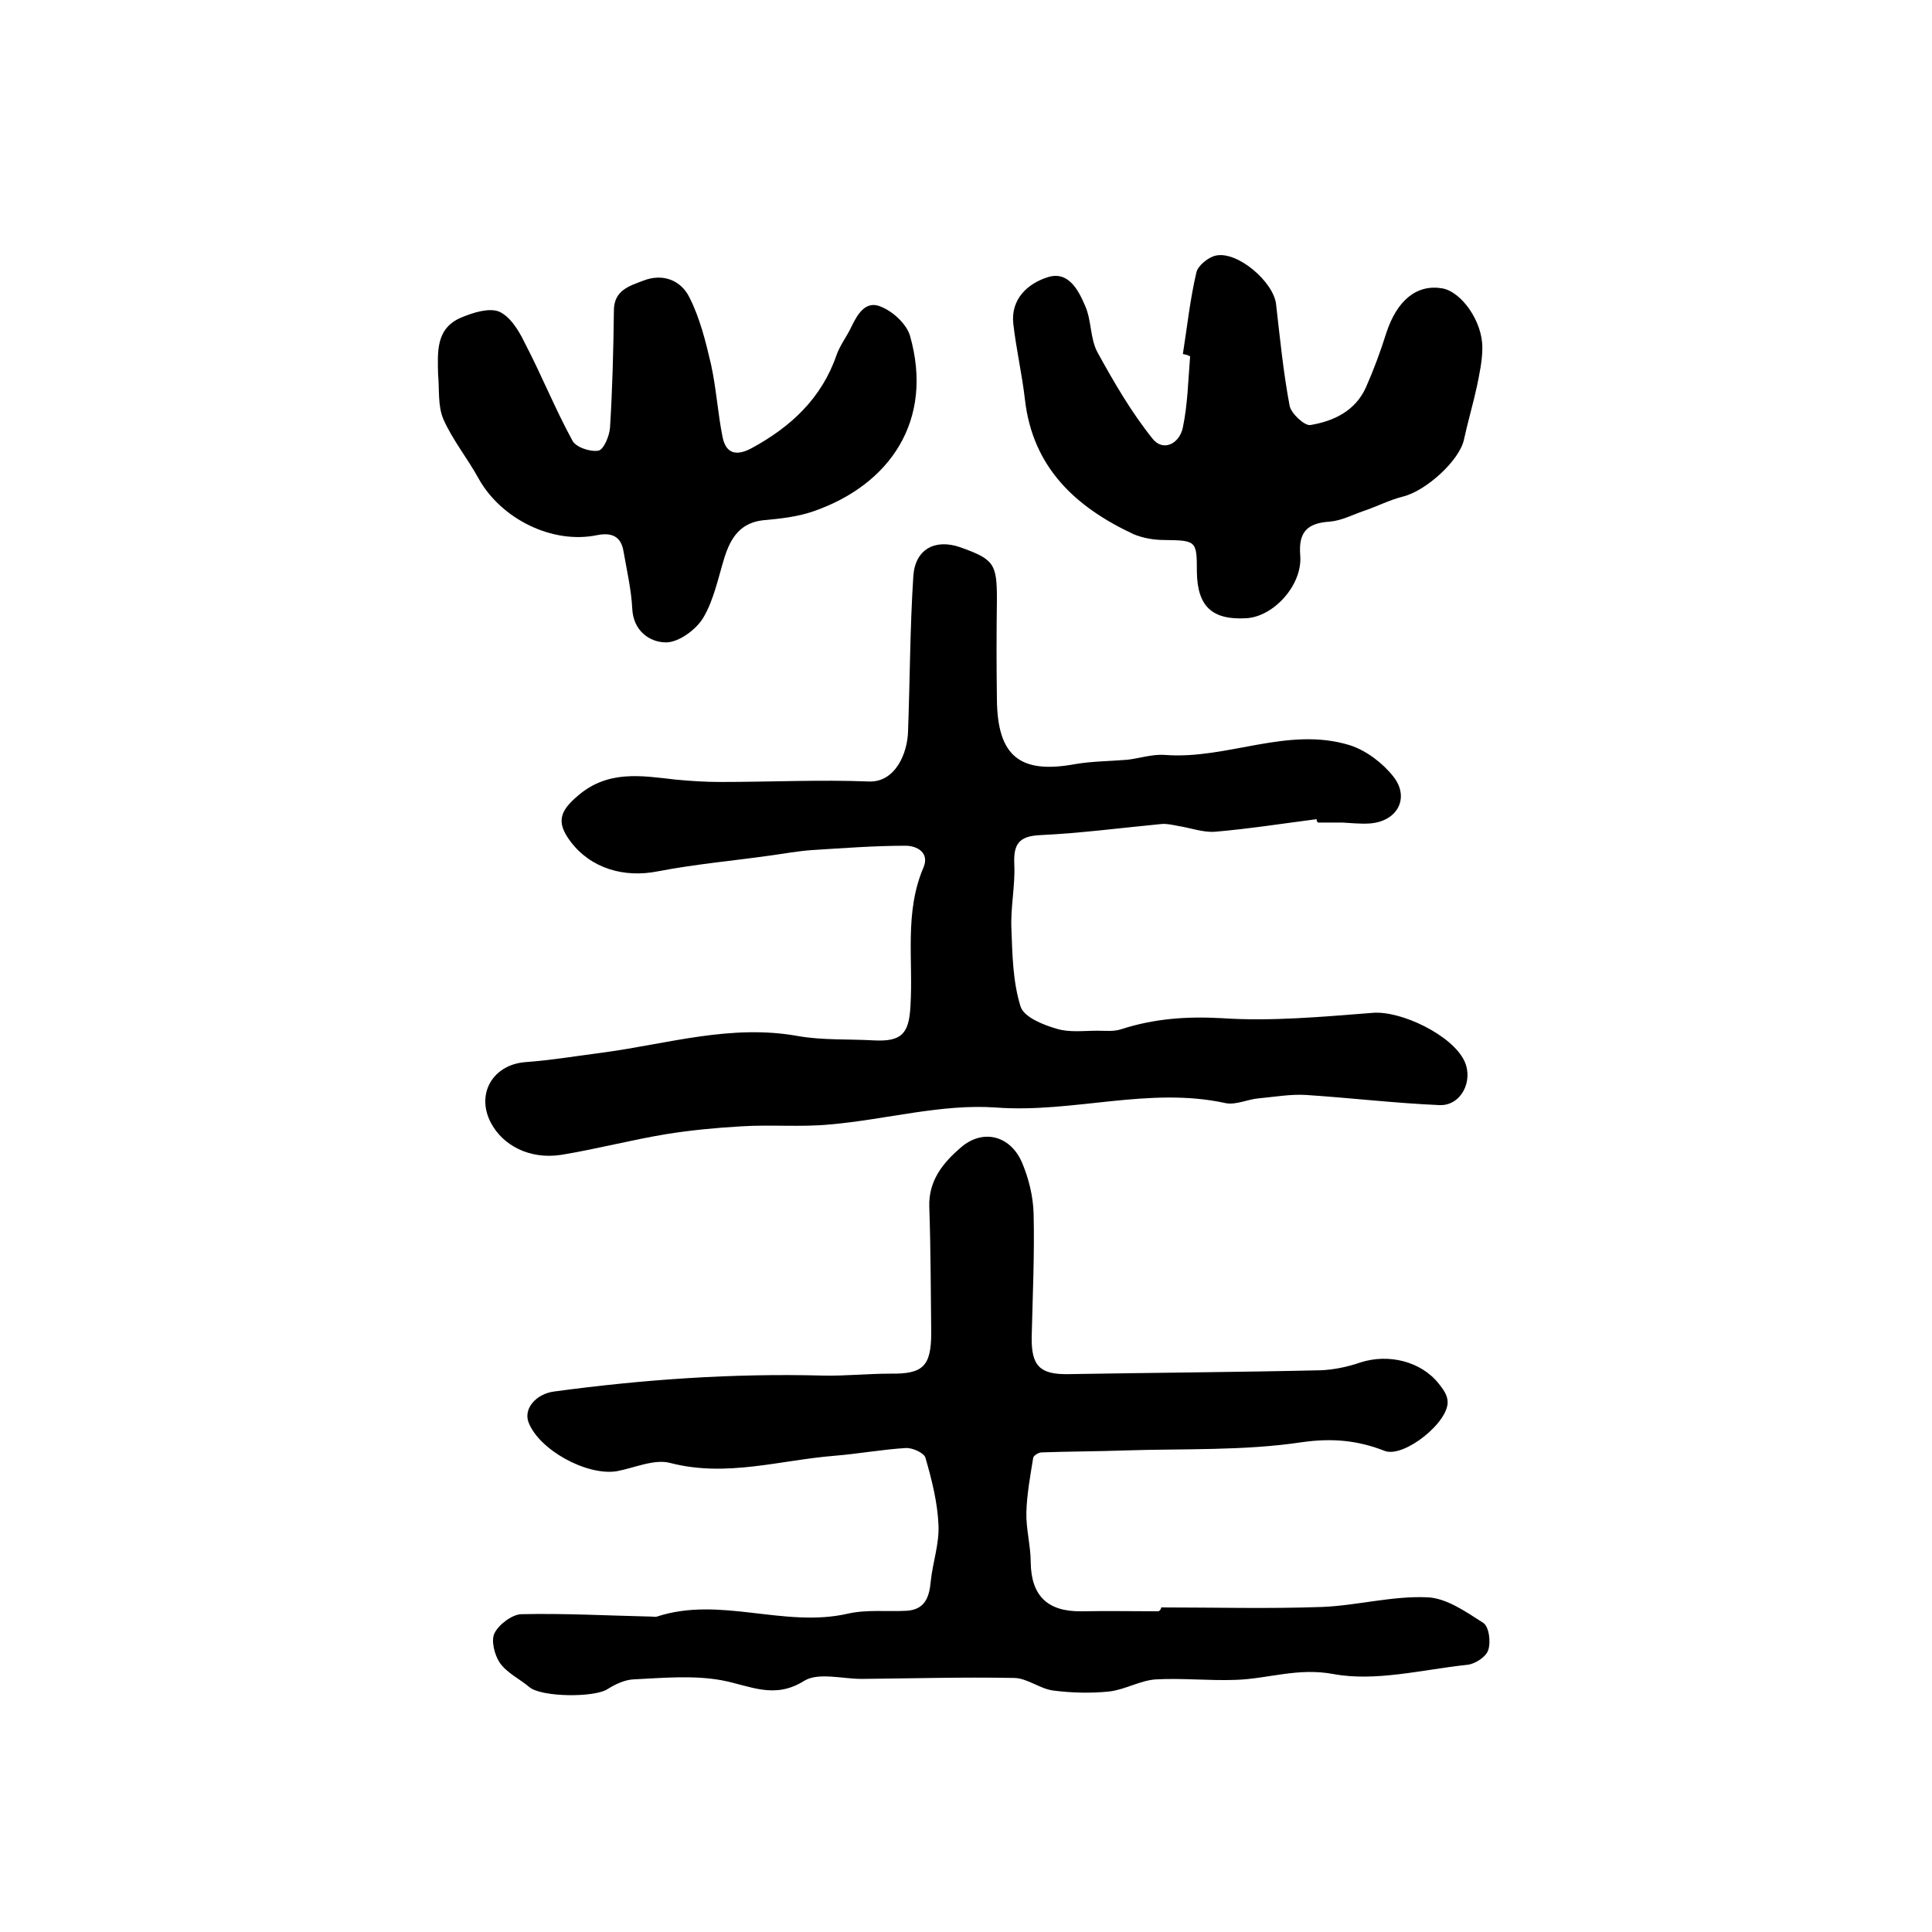
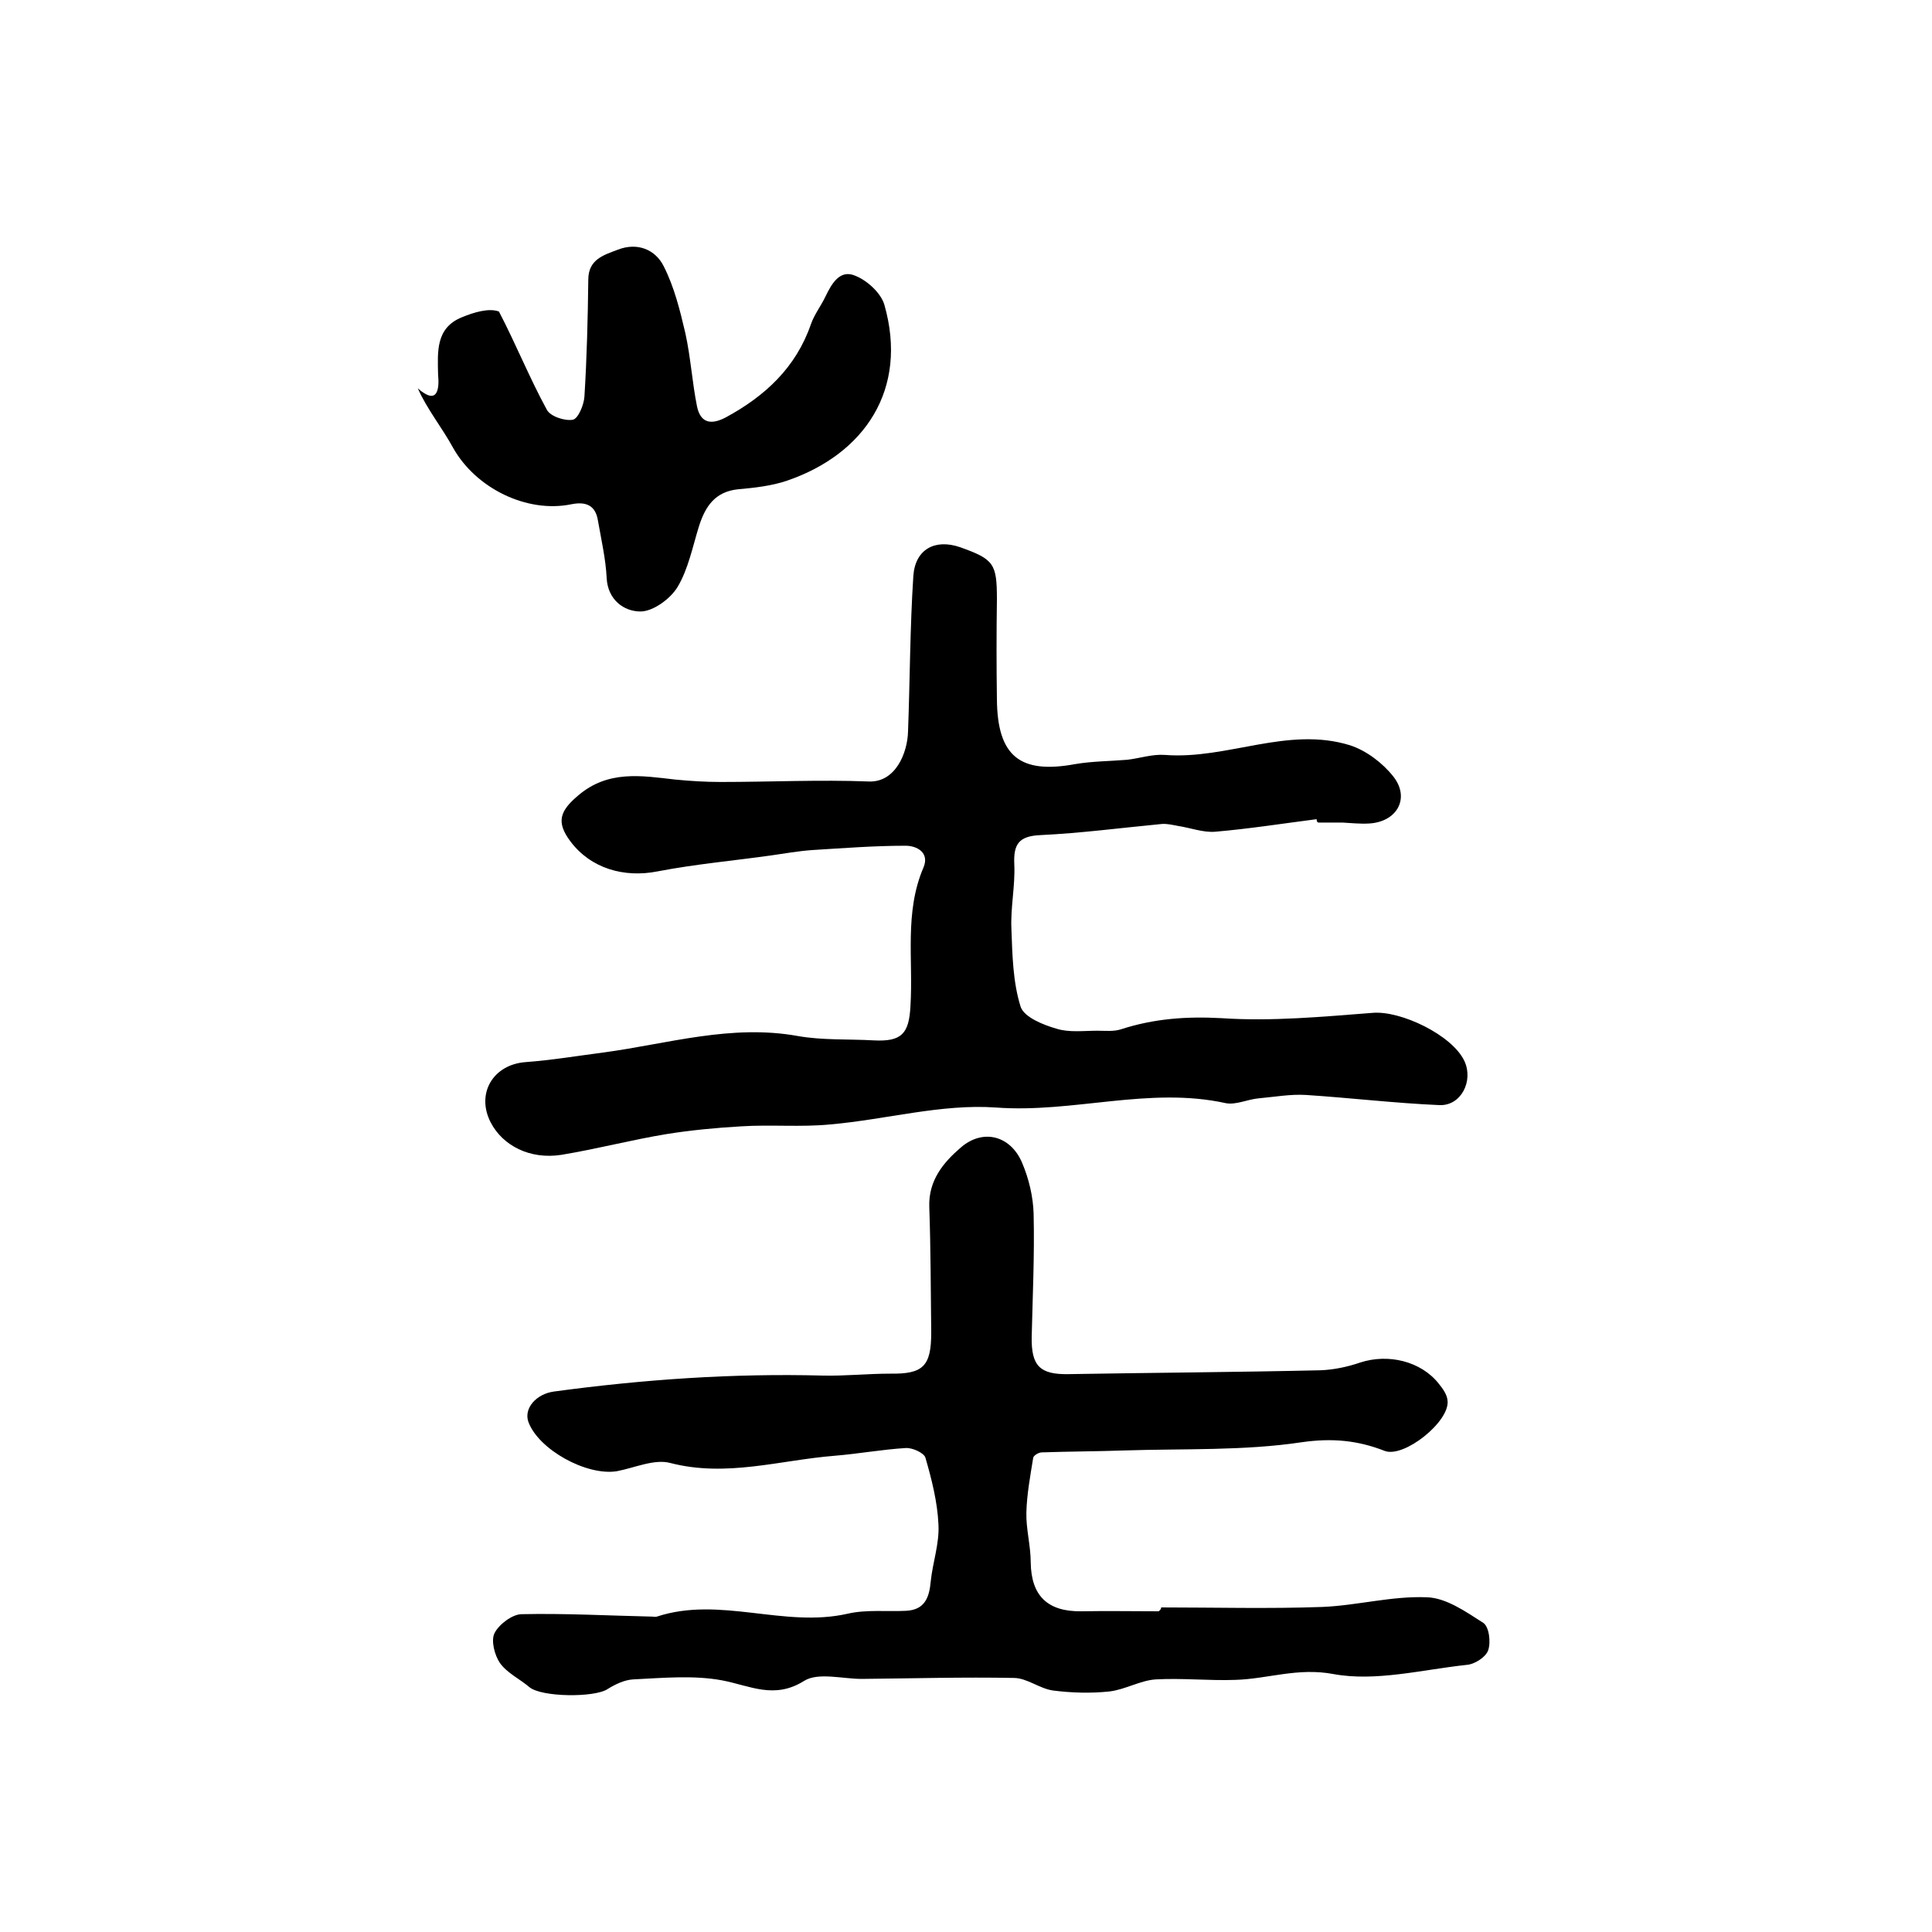
<svg xmlns="http://www.w3.org/2000/svg" version="1.1" id="图层_1" x="0px" y="0px" viewBox="0 0 400 400" style="enable-background:new 0 0 400 400;" xml:space="preserve">
  <style type="text/css">
	.st0{fill:#FFFFFF;}
</style>
  <g>
    <path d="M272.6,169.6c-7,0.9-14,2-21,2.6c-2.5,0.2-5.1-0.8-7.7-1.2c-1.1-0.2-2.3-0.5-3.4-0.4c-8.4,0.8-16.7,1.9-25.1,2.3   c-4.5,0.2-5.6,1.9-5.4,6.1c0.2,4.4-0.8,8.9-0.6,13.3c0.2,5.4,0.3,11,1.9,16.1c0.7,2.2,4.7,3.8,7.5,4.6c2.6,0.8,5.6,0.4,8.4,0.4   c1.6,0,3.4,0.2,4.9-0.3c6.8-2.2,13.5-2.7,20.8-2.3c10.4,0.7,20.9-0.3,31.3-1.1c5.8-0.5,16.5,4.6,19,10c1.9,4.1-0.7,9.3-5.2,9.1   c-9.2-0.4-18.4-1.5-27.6-2.1c-3.2-0.2-6.5,0.4-9.8,0.7c-2.3,0.2-4.7,1.4-6.8,1c-15.9-3.5-31.6,2.1-47.6,0.9   c-11.3-0.8-22.8,2.5-34.3,3.5c-6.1,0.6-12.3,0-18.5,0.4c-5.2,0.3-10.4,0.8-15.4,1.6c-7.3,1.2-14.5,3.1-21.8,4.3   c-6.5,1-12.1-1.9-14.6-6.7c-3.1-6,0.5-12,7.2-12.5c5.4-0.4,10.8-1.3,16.2-2c13.3-1.8,26.4-5.9,40.2-3.4c5.1,0.9,10.4,0.6,15.7,0.9   c5.8,0.3,7.3-1.4,7.6-7.1c0.6-9.6-1.3-19.4,2.7-28.7c1.3-3.1-1.4-4.5-3.7-4.5c-6.5,0-12.9,0.5-19.4,0.9c-2.8,0.2-5.6,0.7-8.4,1.1   c-7.8,1.1-15.7,1.8-23.5,3.3c-7,1.4-13.9-0.6-18.1-6.2c-3-4-2.2-6.3,1.6-9.5c6.2-5.3,13.1-4.1,20.1-3.3c3.1,0.3,6.3,0.5,9.4,0.5   c10.2,0,20.5-0.5,30.7-0.1c5.5,0.2,8-5.9,8.1-10.4c0.4-10.7,0.4-21.5,1.1-32.2c0.4-5.5,4.5-7.7,9.7-5.9c7,2.5,7.6,3.4,7.6,10.8   c-0.1,6.9-0.1,13.8,0,20.7c0.1,11.8,4.8,15.5,16.2,13.4c3.5-0.6,7.2-0.6,10.8-0.9c2.6-0.3,5.2-1.2,7.8-1c12.9,1,25.4-6,38.3-2   c3.4,1.1,6.8,3.7,9,6.5c3.5,4.5,0.7,9.4-5.1,9.7c-1.8,0.1-3.7-0.1-5.5-0.2c-1.7,0-3.3,0-5,0C272.6,170.1,272.6,169.9,272.6,169.6z" />
    <path d="M240.4,332.8c11.1,0,22.3,0.3,33.4-0.1c7.2-0.3,14.4-2.3,21.6-2c4,0.1,8.1,3,11.7,5.3c1.2,0.8,1.6,4,1,5.7   c-0.5,1.4-2.8,2.9-4.5,3c-9.2,1-18.8,3.5-27.5,1.9c-7.4-1.4-13.6,1-20.3,1.2c-5.5,0.2-11-0.4-16.5-0.1c-3.2,0.2-6.3,2.1-9.6,2.5   c-3.8,0.4-7.8,0.3-11.7-0.2c-2.8-0.4-5.4-2.6-8.1-2.6c-10.5-0.2-21,0.1-31.5,0.2c-4,0-9-1.4-11.9,0.4c-6.2,3.9-11.2,1-17-0.1   c-5.9-1.1-12.3-0.5-18.4-0.2c-1.8,0.1-3.7,1-5.3,2c-2.7,1.8-13.7,1.7-16.2-0.4c-2-1.7-4.6-2.9-6.1-5c-1.1-1.6-1.9-4.7-1.1-6.2   c0.9-1.8,3.7-3.9,5.6-3.9c9-0.2,18,0.3,27,0.5c0.3,0,0.7,0.1,1,0c13.1-4.3,26.3,2.4,39.5-0.6c3.9-0.9,8.1-0.4,12.1-0.6   c3.9-0.2,4.8-2.8,5.1-6.1c0.4-3.9,1.8-7.8,1.6-11.7c-0.2-4.7-1.4-9.4-2.7-13.9c-0.3-1-2.7-2.1-4.1-2c-4.9,0.3-9.8,1.2-14.7,1.6   c-11.3,0.9-22.4,4.5-34,1.5c-3.3-0.9-7.4,1-11.1,1.7c-6.3,1-16.2-4.5-18.3-10.2c-1-2.8,1.6-5.8,5.3-6.3c18.5-2.5,37-3.8,55.7-3.3   c4.6,0.1,9.3-0.4,13.9-0.4c6.8,0.1,8.5-1.5,8.5-8.5c-0.1-8.7-0.1-17.3-0.4-26c-0.2-5.5,2.9-9.2,6.5-12.3c4.6-4,10.3-2.5,12.7,3.1   c1.4,3.3,2.3,7,2.4,10.6c0.2,8.5-0.2,17-0.4,25.5c-0.1,6,1.7,7.8,7.6,7.7c17.4-0.3,34.8-0.4,52.2-0.8c2.7-0.1,5.6-0.7,8.2-1.6   c5.8-1.9,12.6-0.3,16.3,4.4c0.8,1,1.7,2.2,1.8,3.5c0.5,4.3-9,11.9-13,10.4c-5.6-2.2-10.9-2.7-17.2-1.8c-12,1.8-24.4,1.3-36.7,1.7   c-5.7,0.2-11.4,0.2-17.1,0.4c-0.7,0-1.8,0.7-1.8,1.2c-0.6,3.7-1.3,7.5-1.4,11.2c-0.1,3.4,0.9,6.9,0.9,10.4   c0.1,6.9,3.5,10.2,10.5,10.1c5.3-0.1,10.7,0,16,0C240.4,333.2,240.4,333,240.4,332.8z" />
-     <path d="M244.9,73.3c0.9-5.7,1.5-11.4,2.8-16.9c0.3-1.4,2.5-3.2,4.1-3.5c4.5-0.9,11.9,5.5,12.4,10.1c0.8,7,1.5,14.1,2.8,21   c0.3,1.6,3.1,4.2,4.3,4c4.8-0.8,9.3-2.9,11.5-7.8c1.6-3.6,3-7.4,4.2-11.2c2.2-6.8,6.3-10.2,11.6-9.3c4,0.7,8.4,6.9,8.3,12.4   c0,2.6-0.6,5.3-1.1,7.8c-0.8,3.7-1.9,7.4-2.7,11.1c-0.9,4.3-7.8,10.6-12.6,11.8c-2.8,0.7-5.5,2.1-8.2,3c-2.3,0.8-4.6,2-7,2.2   c-4.7,0.3-6.5,2.2-6.1,7c0.5,6.1-5.5,12.7-11.2,13c-7.1,0.4-10.1-2.5-10.2-9.6c0-6.5-0.1-6.5-6.8-6.6c-2.1,0-4.4-0.4-6.3-1.2   c-12-5.6-20.9-13.8-22.5-27.9c-0.6-5.2-1.8-10.4-2.4-15.6c-0.6-5.2,3-8.4,7.1-9.7c4.3-1.4,6.4,2.7,7.8,6c1.3,3,1,6.7,2.5,9.5   c3.4,6.2,7,12.4,11.4,17.9c2.2,2.8,5.6,1.1,6.3-2.3c1-4.8,1.1-9.8,1.5-14.7C246,73.5,245.4,73.4,244.9,73.3z" />
-     <path d="M90.7,77.5c-0.1-4.7-0.5-9.6,4.9-11.8c2.4-1,5.6-2,7.7-1.2c2.3,1,4.1,3.9,5.3,6.4c3.5,6.7,6.3,13.7,9.9,20.3   c0.7,1.4,3.7,2.4,5.4,2.1c1.1-0.2,2.3-3.1,2.4-4.8c0.5-8,0.7-16.1,0.8-24.2c0-4.2,3.2-5.1,6.1-6.2c4.1-1.6,7.8,0,9.5,3.4   c2.2,4.3,3.4,9.2,4.5,13.9c1.1,5,1.4,10.1,2.4,15.1c0.7,3.4,2.8,4,6,2.3c8.1-4.4,14.5-10.3,17.6-19.3c0.7-2,2.1-3.8,3-5.7   c1.3-2.7,3-5.7,6.2-4.3c2.5,1,5.3,3.6,6,6c5,17.5-4.1,30.9-20.1,36.4c-3.2,1.1-6.8,1.5-10.2,1.8c-4.8,0.5-6.8,3.6-8.1,7.7   c-1.3,4.2-2.2,8.8-4.4,12.5c-1.5,2.5-5.1,5.1-7.7,5.1c-3.4,0-6.8-2.4-7-7c-0.2-3.9-1.1-7.8-1.8-11.8c-0.5-3.2-2.5-4-5.5-3.4   c-9.2,1.9-19.8-3.3-24.5-11.7c-2.3-4.2-5.4-8-7.3-12.3C90.6,84,91,80.6,90.7,77.5z" />
+     <path d="M90.7,77.5c-0.1-4.7-0.5-9.6,4.9-11.8c2.4-1,5.6-2,7.7-1.2c3.5,6.7,6.3,13.7,9.9,20.3   c0.7,1.4,3.7,2.4,5.4,2.1c1.1-0.2,2.3-3.1,2.4-4.8c0.5-8,0.7-16.1,0.8-24.2c0-4.2,3.2-5.1,6.1-6.2c4.1-1.6,7.8,0,9.5,3.4   c2.2,4.3,3.4,9.2,4.5,13.9c1.1,5,1.4,10.1,2.4,15.1c0.7,3.4,2.8,4,6,2.3c8.1-4.4,14.5-10.3,17.6-19.3c0.7-2,2.1-3.8,3-5.7   c1.3-2.7,3-5.7,6.2-4.3c2.5,1,5.3,3.6,6,6c5,17.5-4.1,30.9-20.1,36.4c-3.2,1.1-6.8,1.5-10.2,1.8c-4.8,0.5-6.8,3.6-8.1,7.7   c-1.3,4.2-2.2,8.8-4.4,12.5c-1.5,2.5-5.1,5.1-7.7,5.1c-3.4,0-6.8-2.4-7-7c-0.2-3.9-1.1-7.8-1.8-11.8c-0.5-3.2-2.5-4-5.5-3.4   c-9.2,1.9-19.8-3.3-24.5-11.7c-2.3-4.2-5.4-8-7.3-12.3C90.6,84,91,80.6,90.7,77.5z" />
  </g>
</svg>